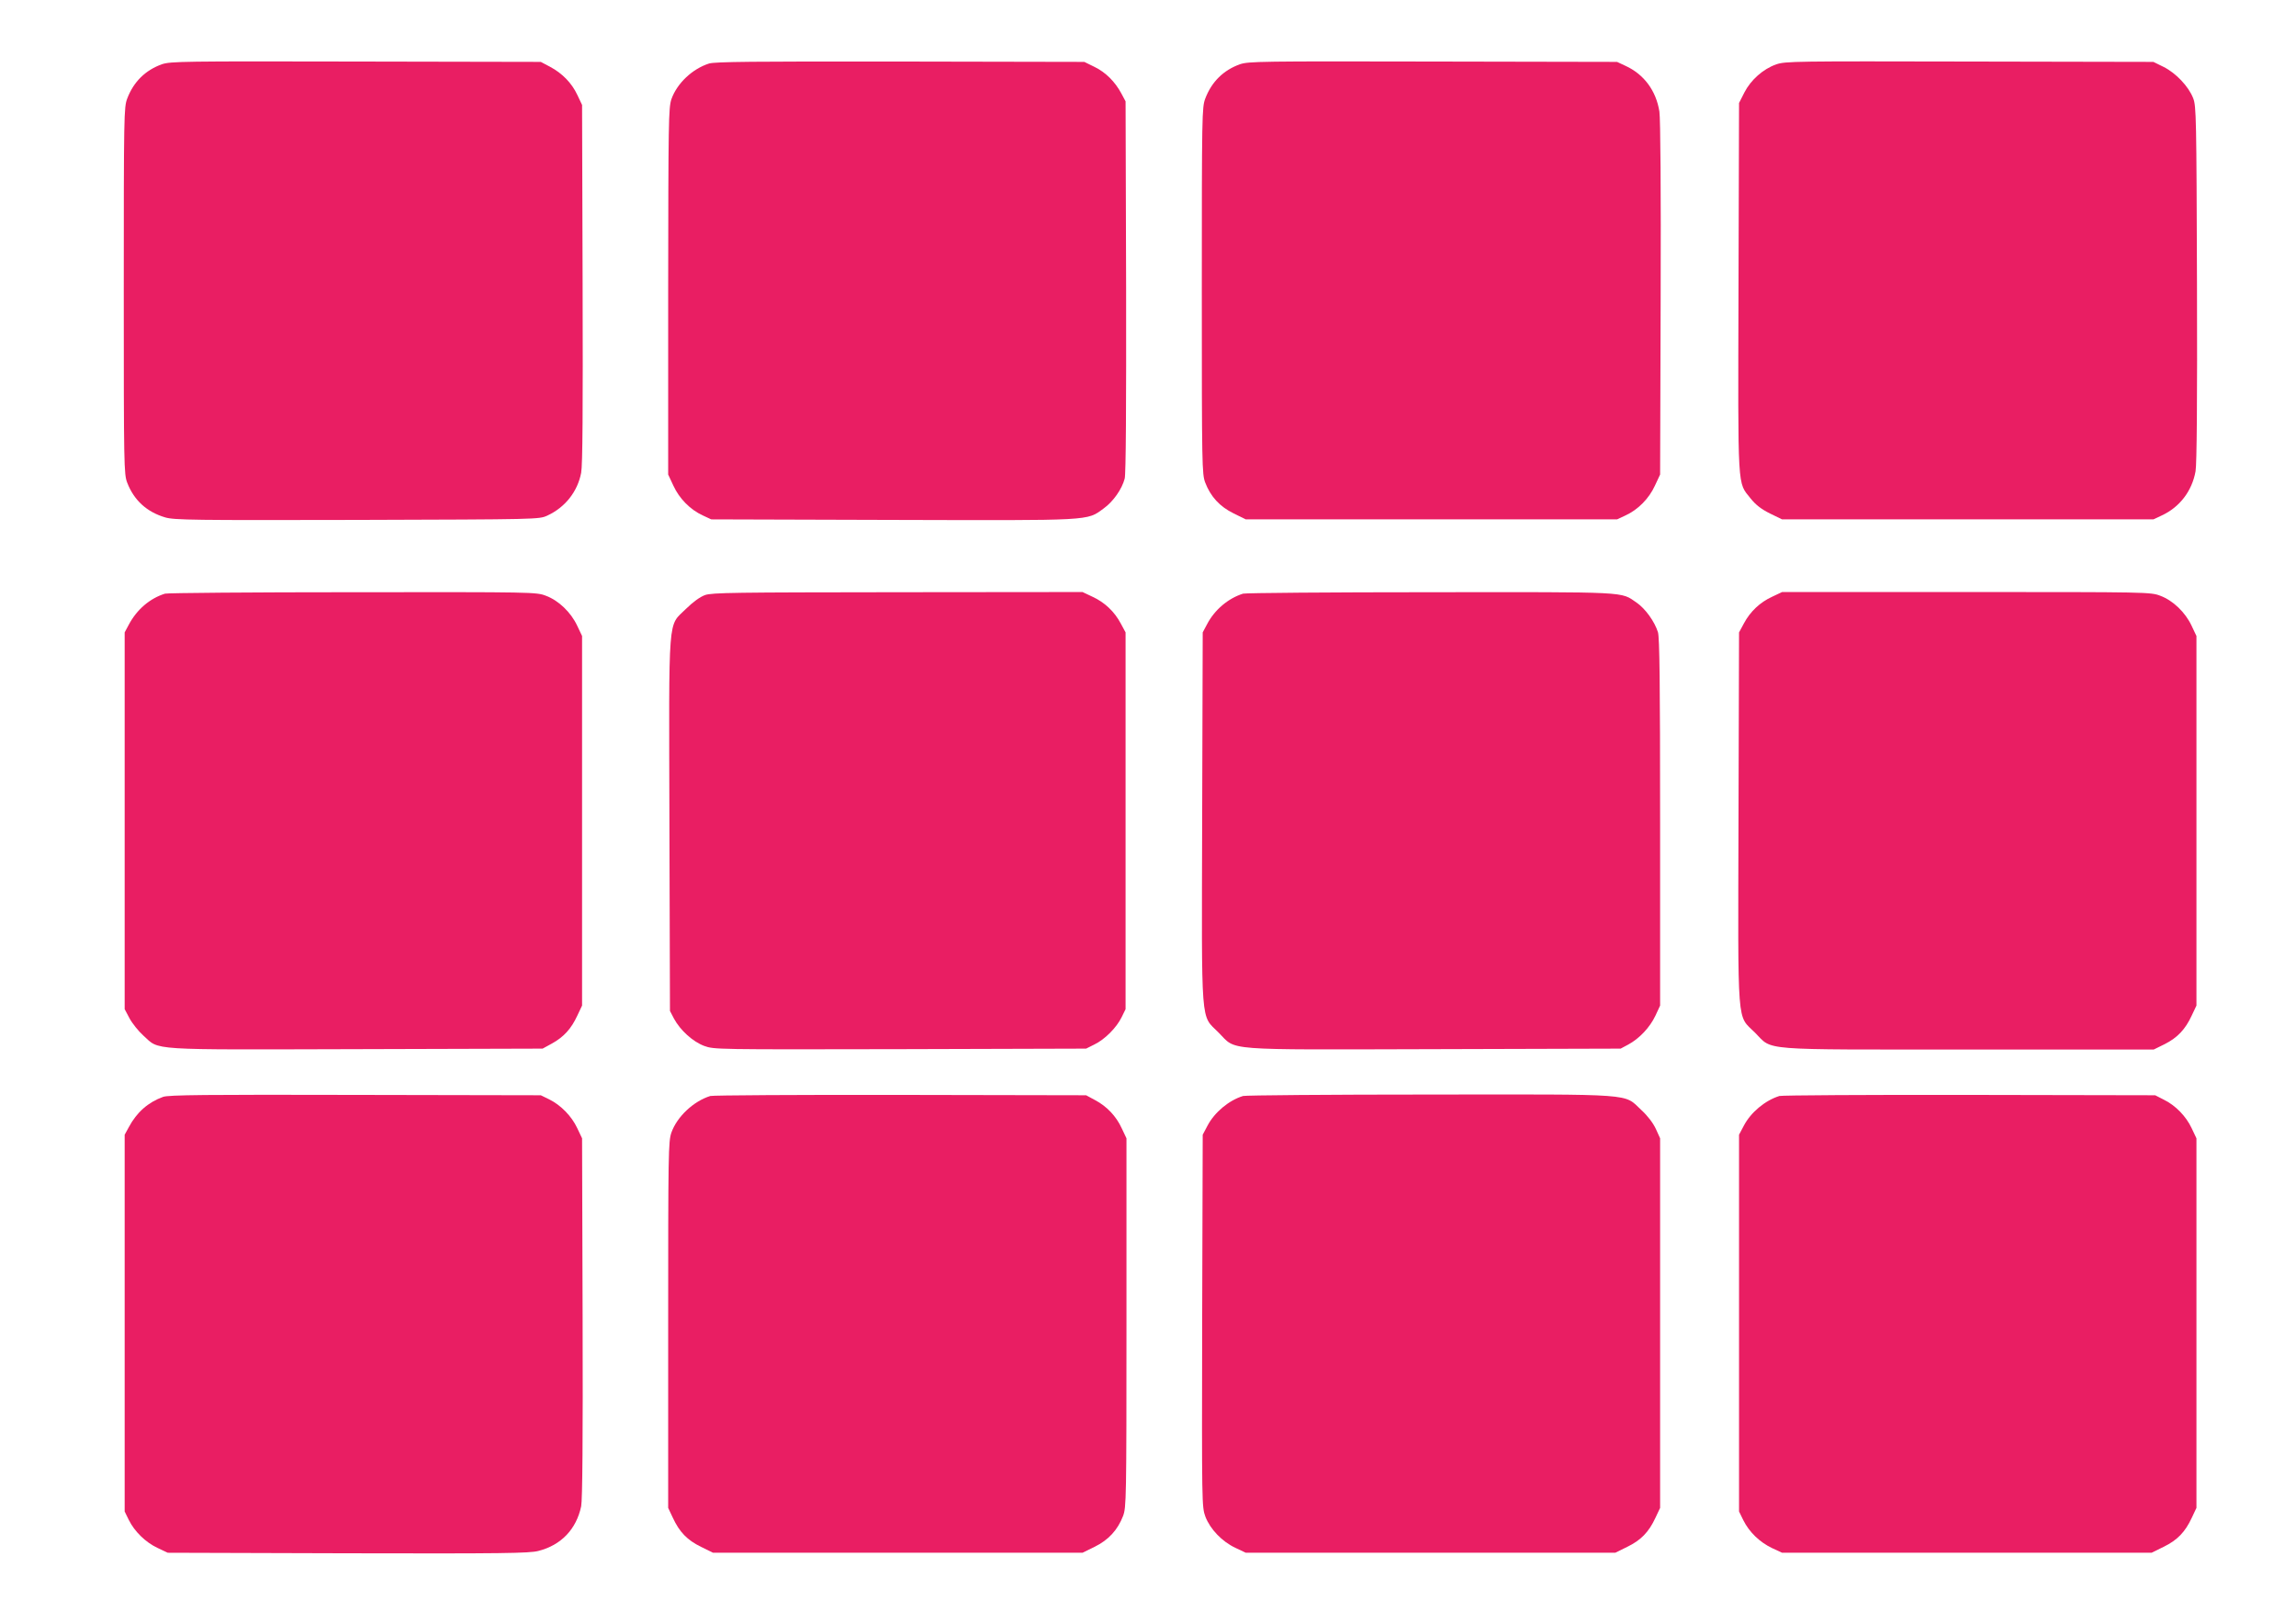
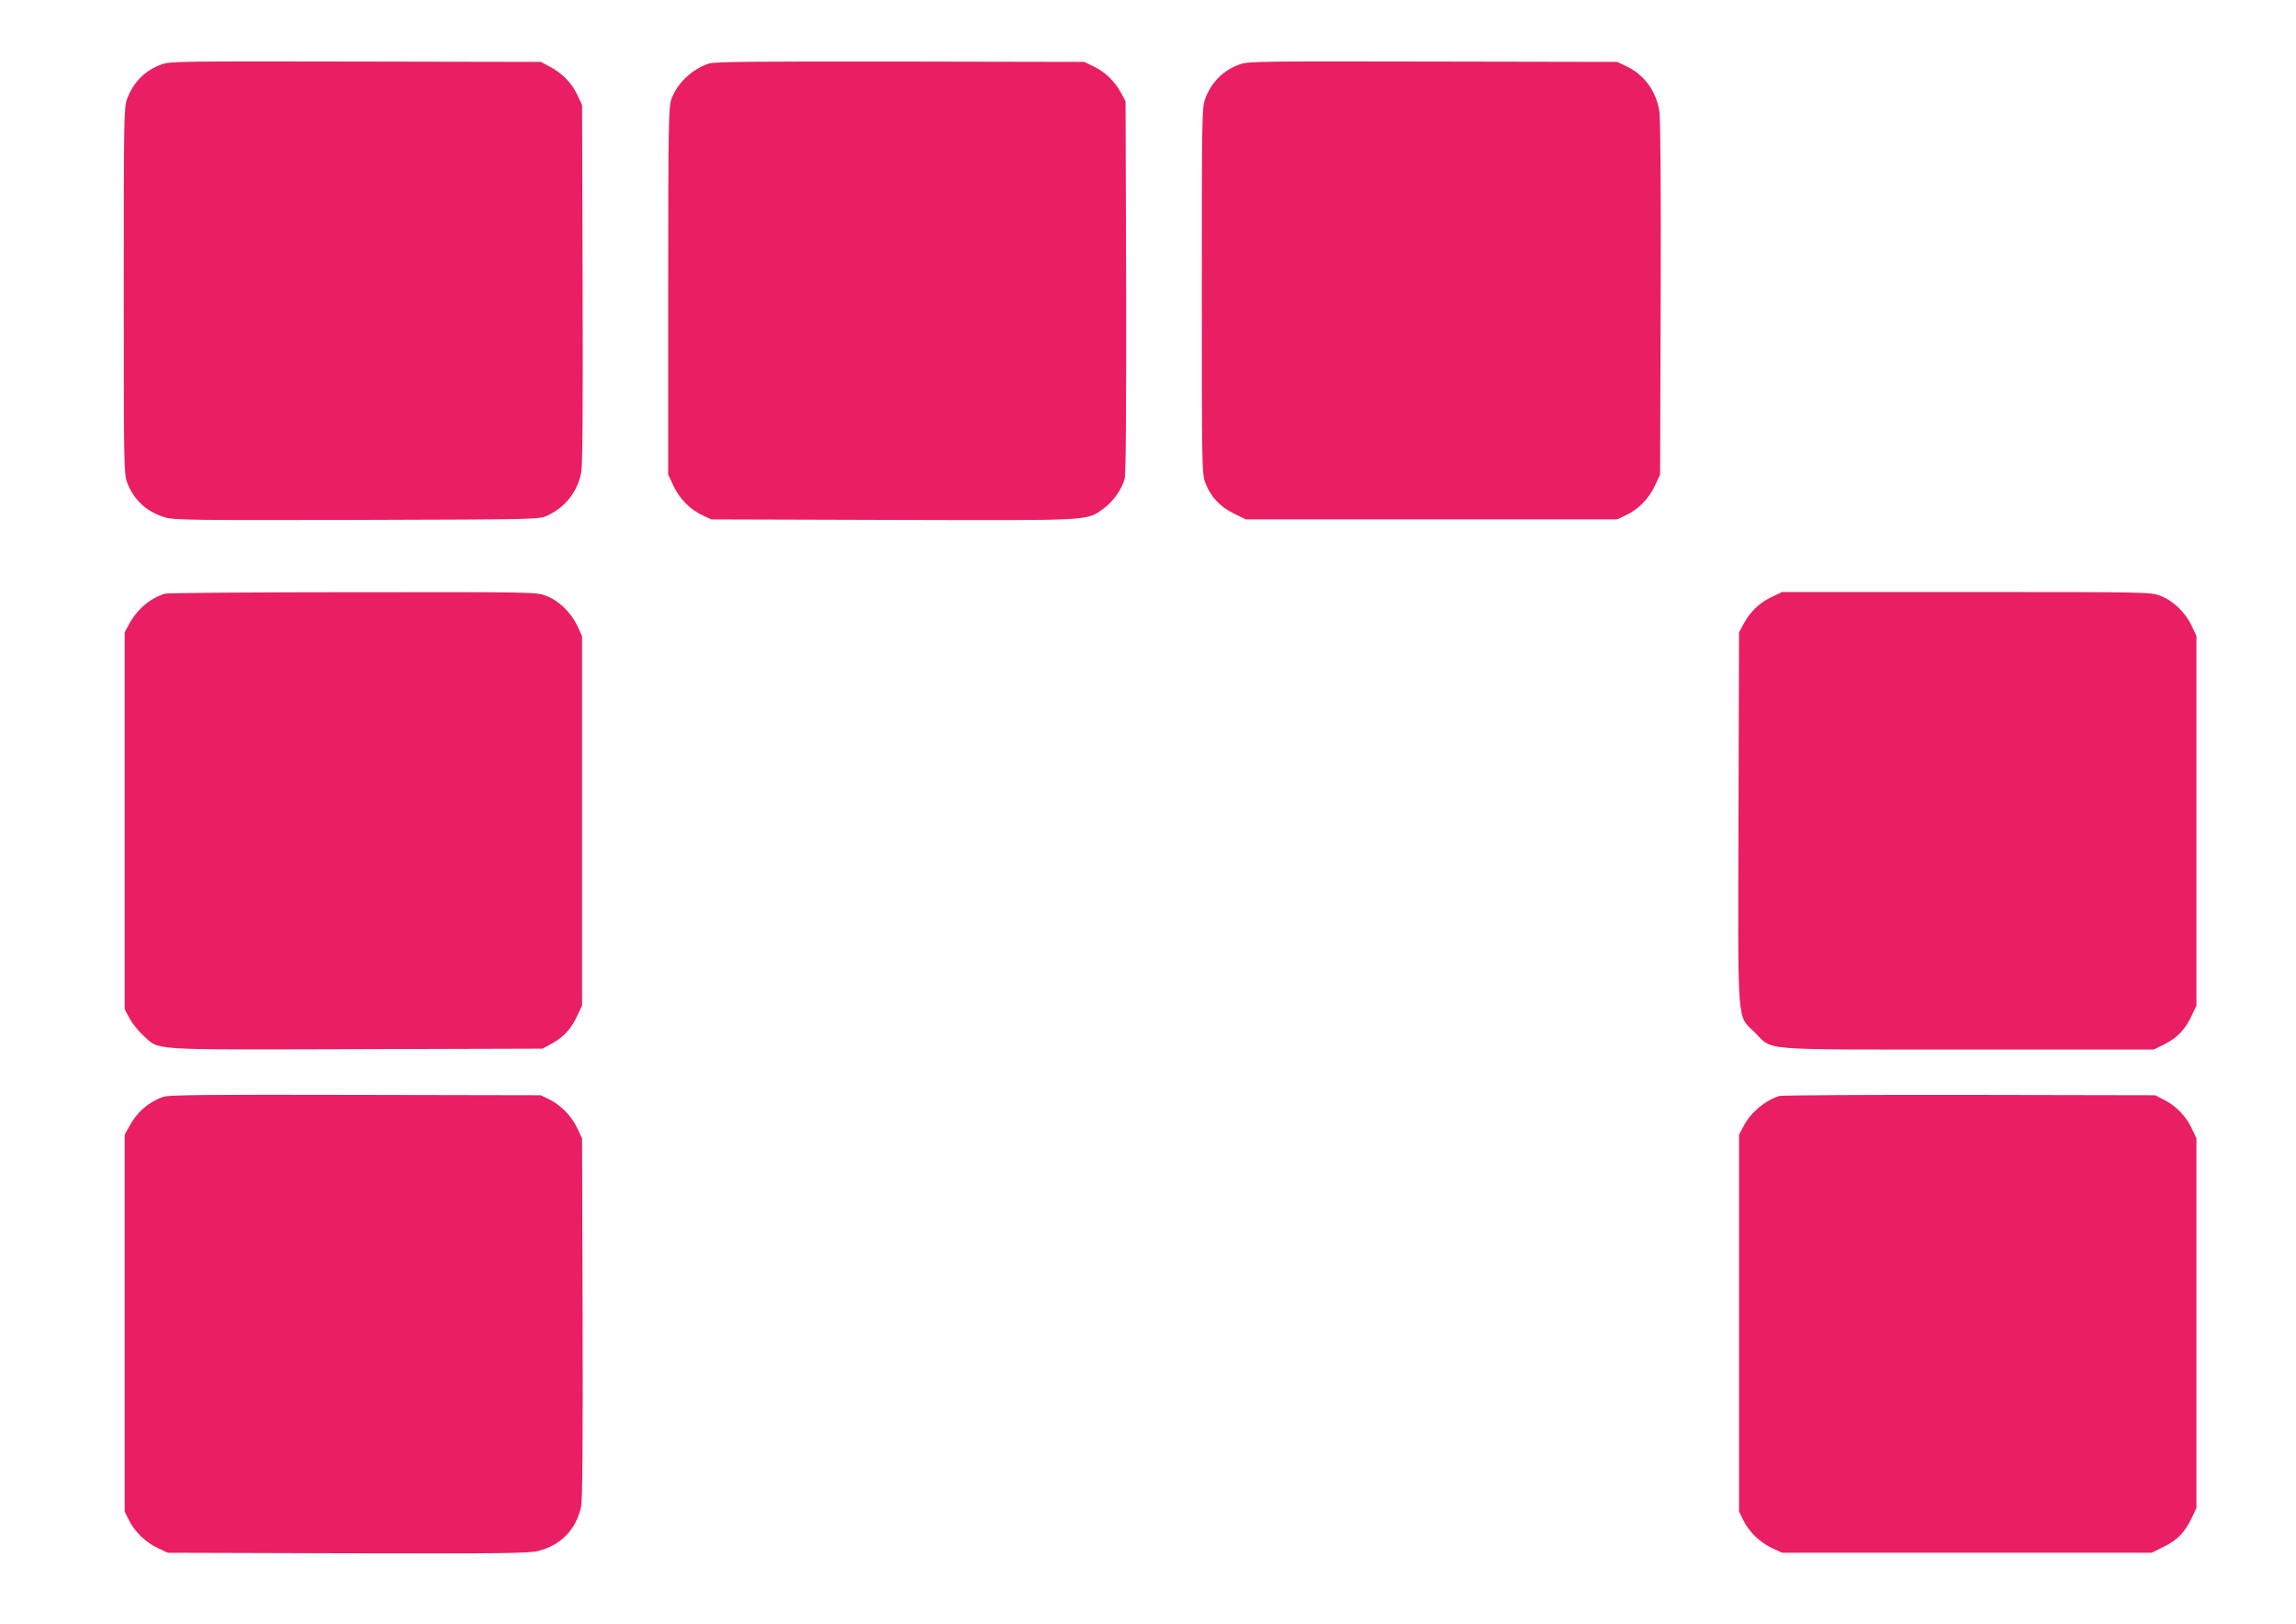
<svg xmlns="http://www.w3.org/2000/svg" version="1.0" width="1280pt" height="905pt" viewBox="0 0 1280 905" preserveAspectRatio="xMidYMid meet">
  <g transform="translate(0,905) scale(0.1,-0.1)" fill="#e91e63" stroke="none">
    <path d="M903 8692 c-92 -33 -158 -97 -194 -192 -18 -48 -19 -87 -19 -1070 0 -983 1 -1022 19 -1070 38 -99 110 -164 212 -194 50 -15 163 -16 1070 -14 1012 3 1014 3 1060 24 100 46 169 134 189 239 8 43 10 346 8 1055 l-3 995 -26 55 c-31 67 -85 122 -153 158 l-51 27 -1030 2 c-968 2 -1033 1 -1082 -15z" />
    <path d="M3953 8696 c-94 -30 -179 -111 -210 -199 -16 -48 -17 -123 -18 -1072 l0 -1020 29 -62 c33 -72 94 -134 164 -166 l47 -22 1010 -3 c1125 -3 1082 -6 1178 64 53 38 102 108 117 166 7 23 9 408 8 1070 l-3 1033 -23 43 c-35 66 -88 119 -150 149 l-57 28 -1025 2 c-823 1 -1033 -1 -1067 -11z" />
    <path d="M6913 8692 c-92 -33 -158 -97 -194 -192 -18 -48 -19 -87 -19 -1070 0 -982 1 -1022 19 -1070 30 -78 81 -134 159 -172 l67 -33 1035 0 1035 0 47 22 c70 32 131 94 164 166 l29 62 3 980 c2 600 -1 1004 -7 1043 -18 116 -86 208 -189 255 l-47 22 -1025 2 c-964 2 -1028 1 -1077 -15z" />
-     <path d="M9902 8691 c-72 -25 -141 -86 -177 -156 l-30 -59 -3 -1030 c-3 -1151 -7 -1080 68 -1175 28 -35 59 -59 107 -83 l68 -33 1035 0 1035 0 47 22 c99 46 168 135 188 246 7 35 10 404 8 1043 -3 932 -4 992 -21 1036 -26 67 -97 141 -165 175 l-57 28 -1025 2 c-971 2 -1028 2 -1078 -16z" />
    <path d="M920 5741 c-84 -26 -157 -88 -202 -173 l-23 -43 0 -1050 0 -1050 27 -51 c15 -28 50 -72 78 -97 92 -83 14 -78 1186 -75 l1039 3 53 29 c65 36 107 82 141 156 l26 55 0 1030 0 1030 -27 57 c-35 75 -104 141 -174 167 -54 21 -68 21 -1077 20 -562 0 -1033 -4 -1047 -8z" />
-     <path d="M3930 5733 c-29 -11 -66 -38 -106 -77 -102 -102 -95 -5 -92 -1202 l3 -1039 23 -44 c35 -64 104 -127 168 -151 55 -20 64 -20 1092 -18 l1037 3 46 23 c58 28 123 93 152 152 l22 45 0 1050 0 1050 -27 50 c-35 66 -90 118 -158 149 l-55 26 -1030 -1 c-913 -1 -1035 -2 -1075 -16z" />
-     <path d="M6930 5741 c-83 -26 -159 -90 -201 -171 l-24 -45 -3 -1030 c-3 -1191 -10 -1098 92 -1201 102 -102 4 -95 1202 -92 l1039 3 43 23 c61 33 120 95 151 161 l26 56 0 1020 c0 782 -3 1029 -12 1061 -19 60 -70 131 -119 165 -91 62 -30 59 -1148 58 -561 0 -1032 -4 -1046 -8z" />
    <path d="M9880 5724 c-68 -31 -123 -83 -158 -149 l-27 -50 -3 -1034 c-3 -1192 -10 -1095 92 -1197 102 -102 5 -94 1191 -94 l1032 0 61 30 c71 36 115 82 151 160 l26 55 0 1030 0 1030 -27 57 c-35 75 -104 141 -174 167 -54 21 -69 21 -1082 21 l-1027 0 -55 -26z" />
    <path d="M909 2936 c-83 -30 -147 -86 -191 -169 l-23 -42 0 -1050 0 -1050 23 -47 c32 -65 94 -125 160 -156 l57 -27 1004 -3 c865 -2 1012 0 1062 13 127 32 212 121 239 249 7 35 10 376 8 1051 l-3 1000 -27 57 c-31 66 -91 128 -156 160 l-47 23 -1035 2 c-829 2 -1042 0 -1071 -11z" />
-     <path d="M3960 2941 c-94 -29 -186 -116 -217 -204 -17 -49 -18 -111 -18 -1072 l0 -1020 26 -55 c37 -80 81 -125 157 -162 l67 -33 1030 0 1030 0 67 33 c78 38 129 94 159 172 18 48 19 88 19 1078 l0 1027 -26 55 c-31 68 -83 123 -149 158 l-50 27 -1035 2 c-569 1 -1046 -2 -1060 -6z" />
-     <path d="M6930 2941 c-79 -24 -159 -91 -198 -165 l-27 -51 -3 -1037 c-2 -1028 -2 -1037 18 -1092 27 -70 93 -139 168 -174 l57 -27 1030 0 1030 0 67 33 c76 37 120 82 157 162 l26 55 0 1030 0 1030 -24 53 c-15 32 -45 72 -81 105 -100 93 -17 87 -1179 86 -559 0 -1027 -4 -1041 -8z" />
    <path d="M9920 2941 c-80 -25 -159 -91 -198 -165 l-27 -51 0 -1050 0 -1050 24 -49 c33 -66 91 -122 160 -155 l56 -26 1030 0 1030 0 67 33 c76 37 120 82 157 162 l26 55 0 1030 0 1030 -27 57 c-31 66 -90 127 -156 159 l-47 24 -1035 2 c-569 1 -1046 -2 -1060 -6z" />
  </g>
</svg>